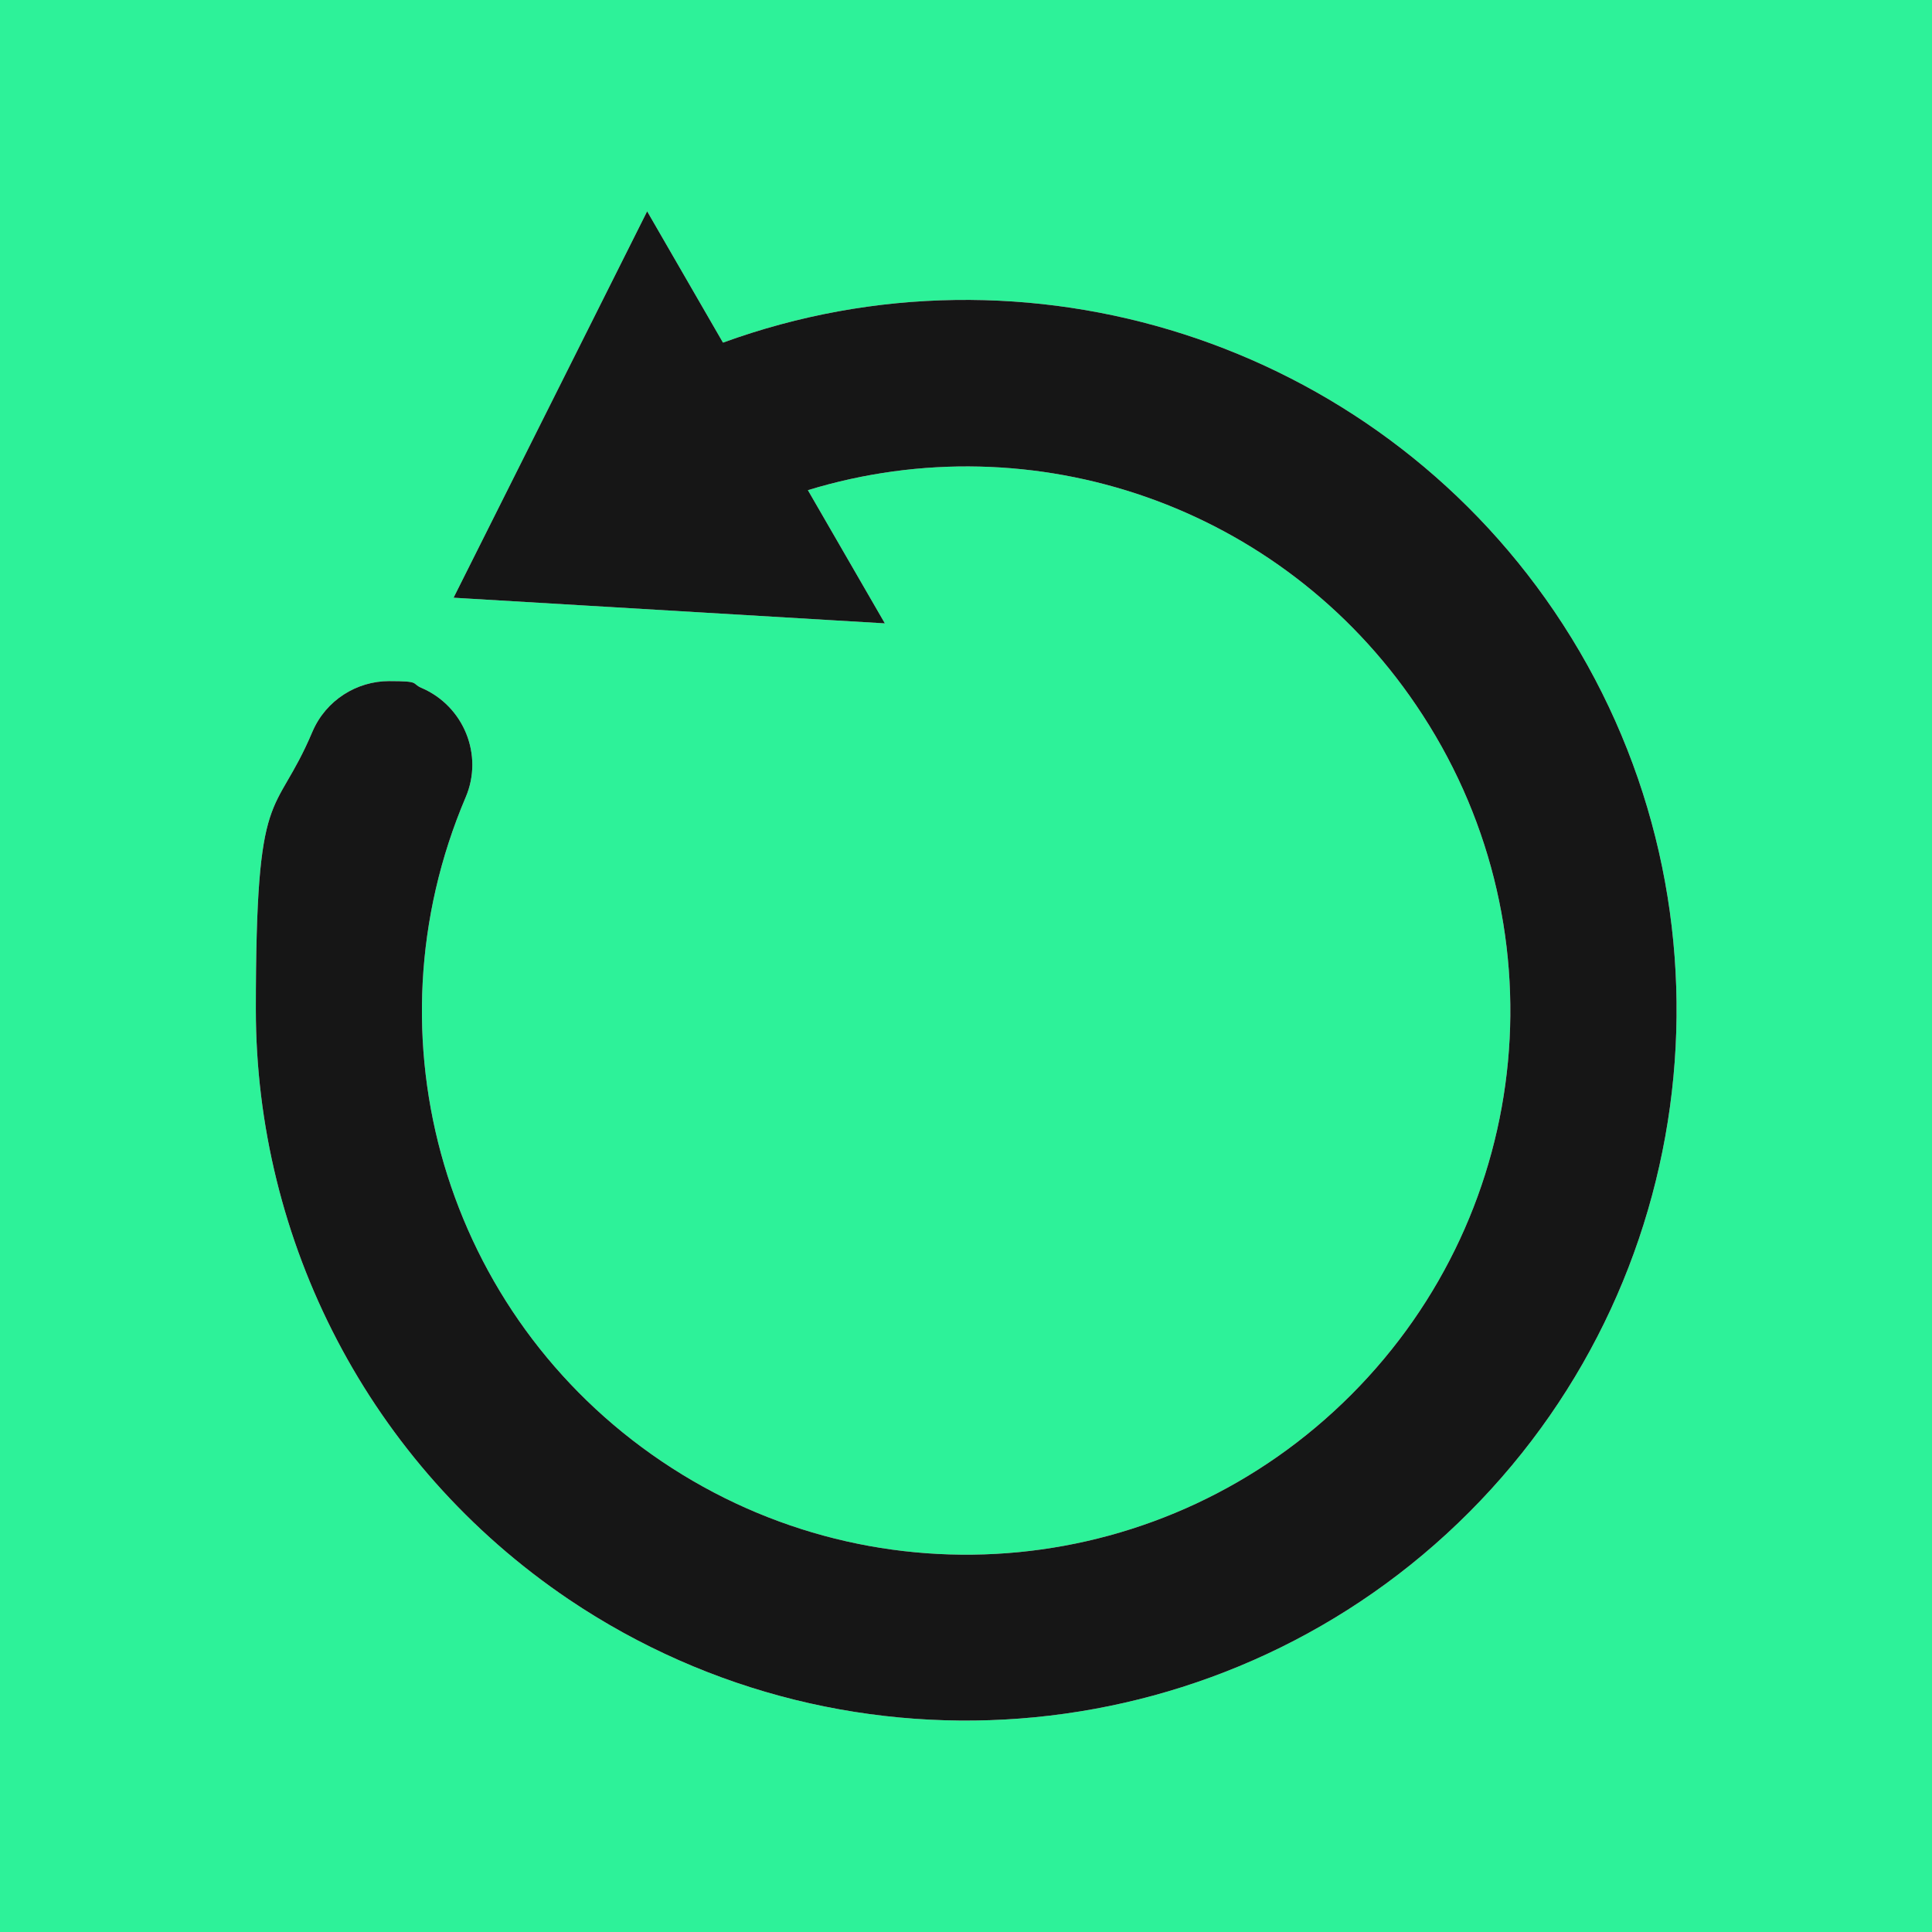
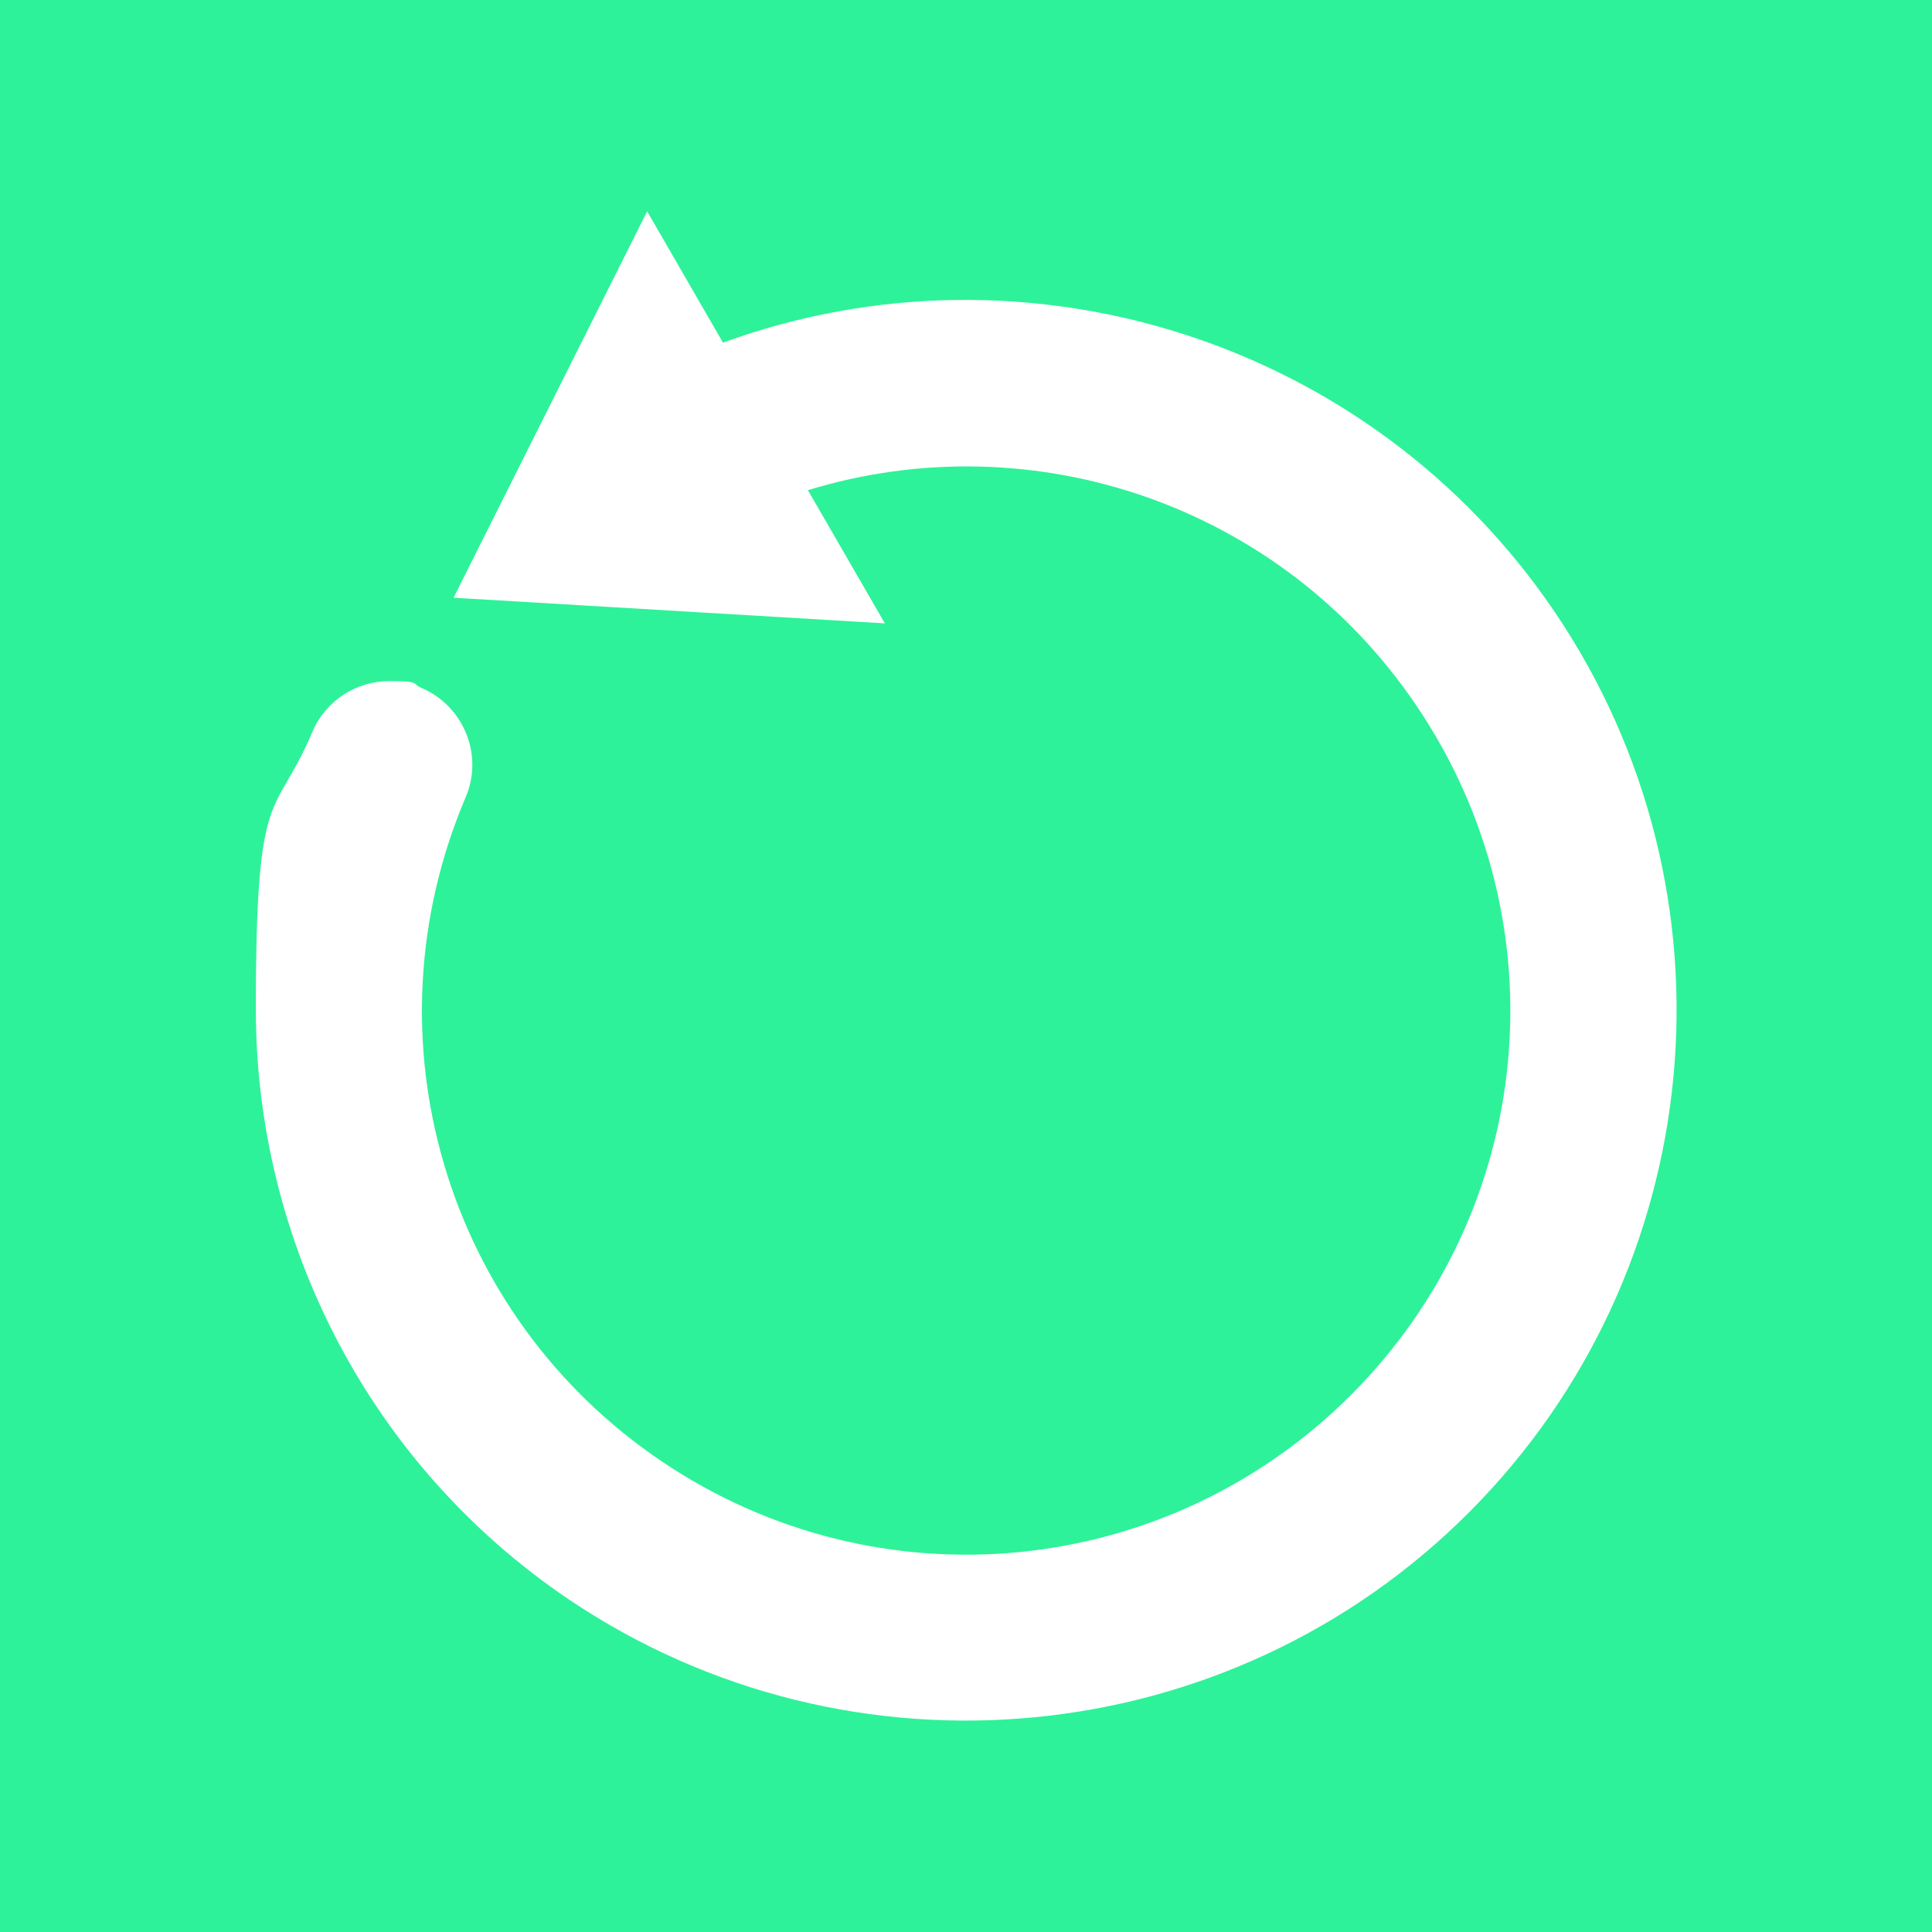
<svg xmlns="http://www.w3.org/2000/svg" id="svg10985" viewBox="0 0 512 512">
  <defs>
    <style>      .cls-1 {        fill: #2df299;      }      .cls-1, .cls-2 {        stroke-width: 0px;      }      .cls-2 {        fill: #161616;      }    </style>
  </defs>
  <path class="cls-1" d="M0,0v512h512V0H0ZM389.4,400.7c-63.6,63.8-163.9,73.5-238.6,23.2-53.2-35.9-83-95.2-83-156.4s4.9-49.7,15-73.6c3.6-8.4,11.8-13.4,20.3-13.4s5.8.6,8.6,1.8c11.2,4.8,16.5,17.8,11.7,29-27.1,63.7-5.4,137.3,52,176,57.4,38.7,133.8,31.3,182.7-17.7,48.9-49,56.1-125.4,17.2-182.7-35.8-52.9-101.3-75.3-161.2-57l20.4,35.3-114.3-6.8,51.3-102.4,20.1,34.8c80.5-29.3,171.7-.4,220.3,71.2,50.6,74.6,41.1,174.9-22.5,238.7Z" />
-   <path class="cls-2" d="M389.4,400.7c-63.6,63.8-163.9,73.5-238.6,23.2-53.2-35.9-83-95.2-83-156.4s4.9-49.7,15-73.6c3.6-8.4,11.8-13.4,20.3-13.4s5.8.6,8.6,1.8c11.2,4.8,16.5,17.8,11.7,29-27.1,63.7-5.4,137.3,52,176,57.4,38.7,133.8,31.3,182.7-17.7,48.9-49,56.1-125.4,17.2-182.7-35.8-52.9-101.3-75.3-161.2-57l20.4,35.3-114.3-6.8,51.3-102.4,20.1,34.8c80.5-29.3,171.7-.4,220.3,71.2,50.6,74.6,41.1,174.9-22.5,238.7Z" />
</svg>